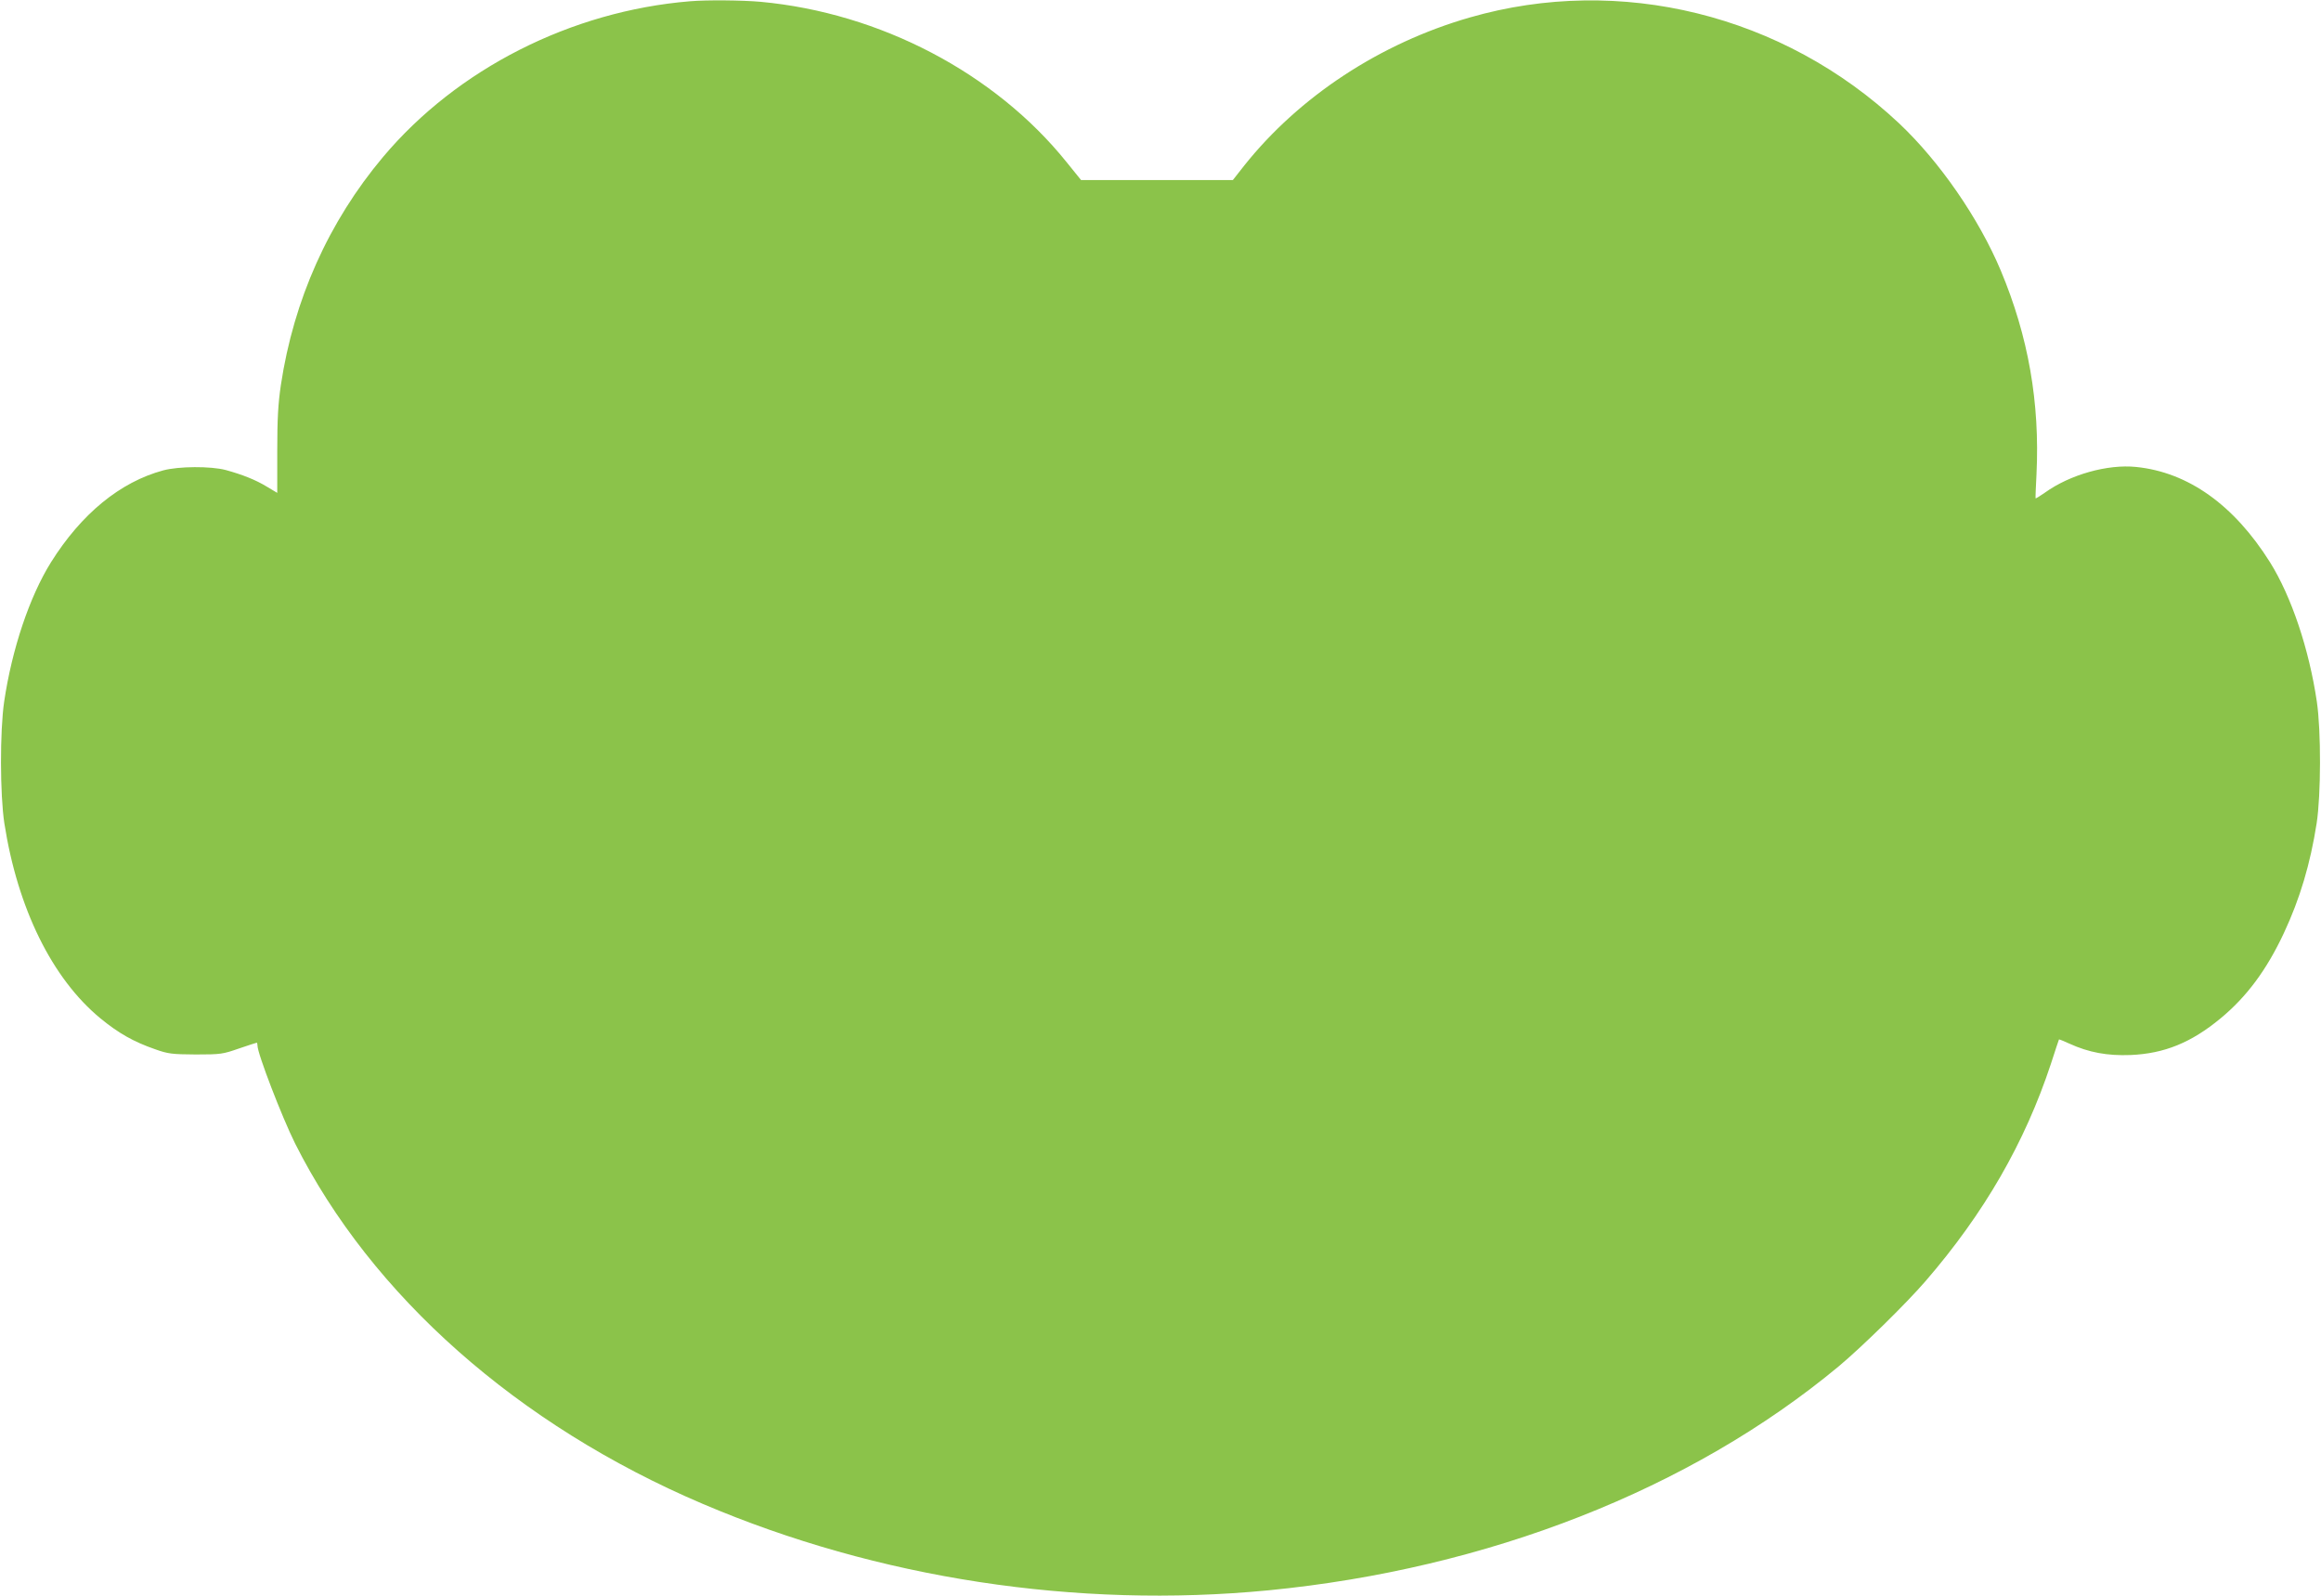
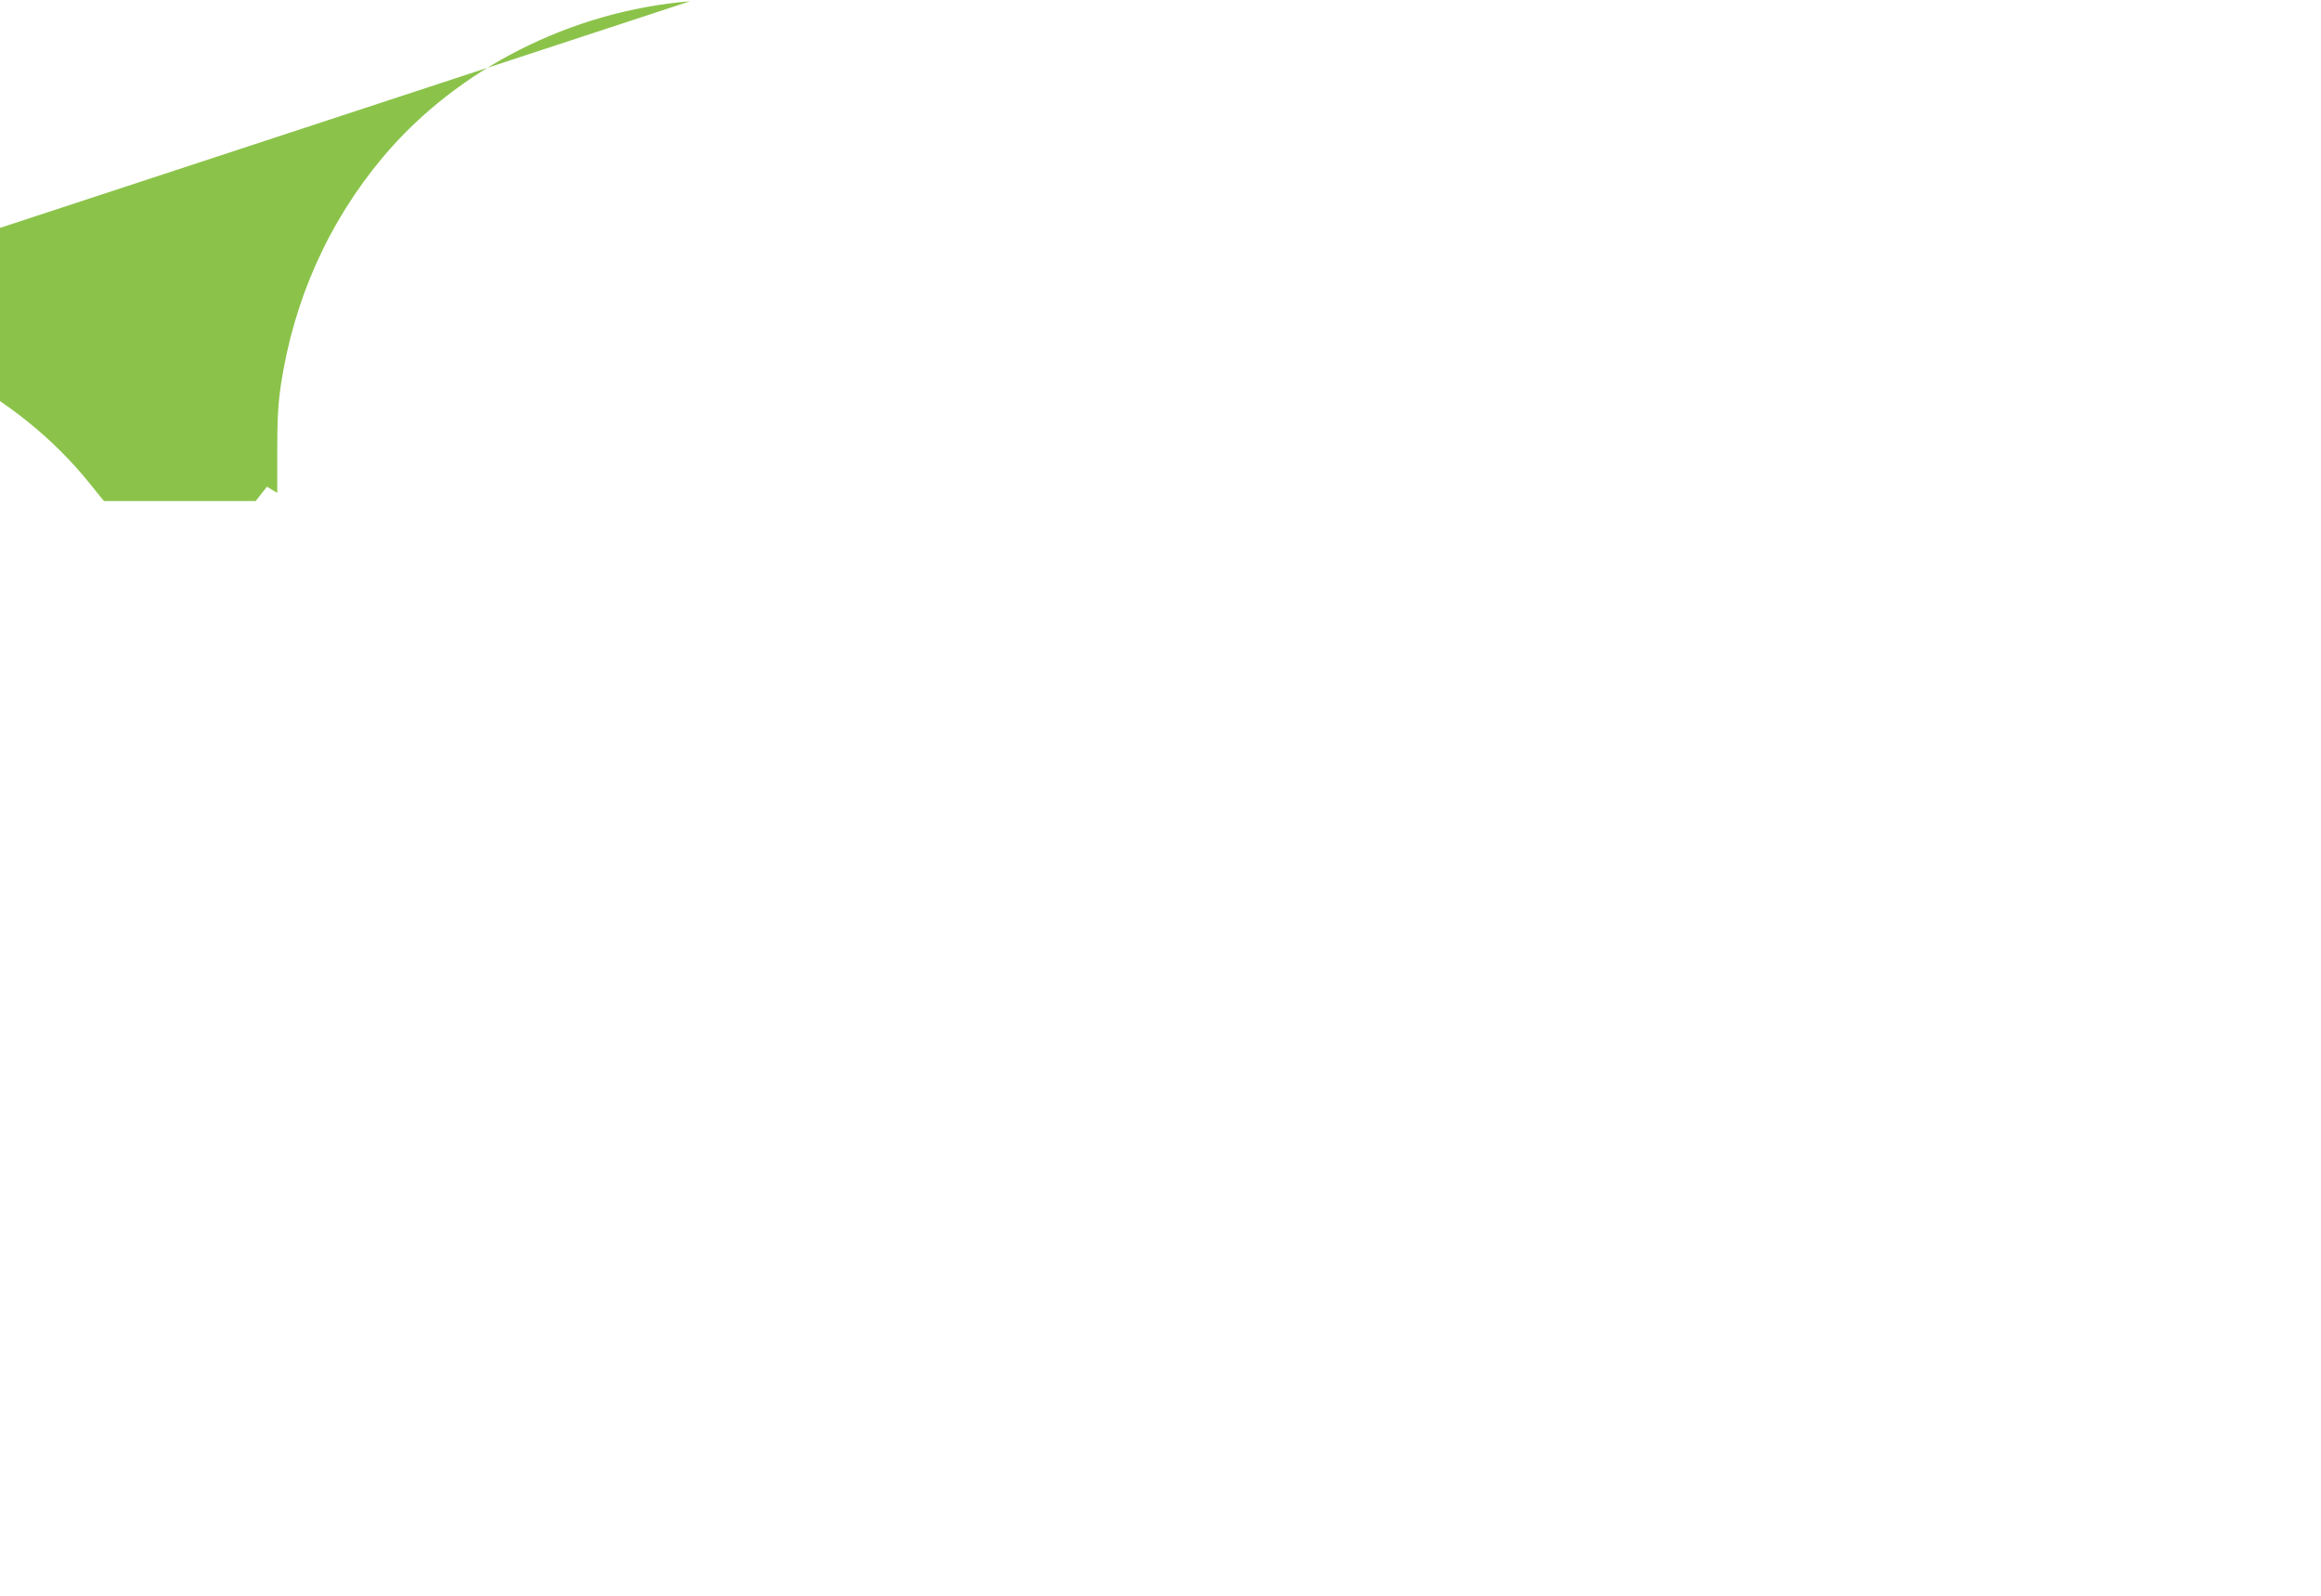
<svg xmlns="http://www.w3.org/2000/svg" version="1.0" width="1280pt" height="880pt" viewBox="0 0 1280 880" preserveAspectRatio="xMidYMid meet">
  <g transform="translate(0,880) scale(0.1,-0.1)" fill="#8bc34a" stroke="none">
-     <path d="M3805 8793 c-656 -54 -1284 -373 -1692 -858 -301 -358 -493 -788 -564 -1258 -15 -102 -20 -185 -20 -363 l0 -232 -57 34 c-62 38 -136 67 -227 92 -83 22 -260 21 -345 -2 -237 -64 -451 -239 -619 -507 -118 -189 -215 -478 -258 -768 -24 -163 -23 -514 1 -671 73 -469 263 -856 530 -1076 100 -82 183 -129 301 -170 73 -26 93 -28 225 -29 138 0 149 2 238 33 51 17 95 32 98 32 2 0 4 -7 4 -16 0 -44 135 -394 207 -539 422 -840 1229 -1554 2248 -1988 966 -412 2064 -579 3120 -477 1211 118 2329 557 3145 1235 126 105 371 345 479 470 324 375 548 764 692 1200 23 72 43 131 44 133 1 1 27 -9 57 -23 107 -49 210 -68 338 -63 186 8 334 68 496 202 144 119 254 267 349 470 89 190 146 382 181 606 24 157 25 508 1 671 -43 290 -140 579 -258 768 -199 317 -452 497 -739 526 -157 16 -364 -42 -503 -142 -27 -19 -50 -33 -51 -31 -1 2 1 62 5 133 19 395 -45 760 -197 1123 -121 288 -338 602 -561 812 -639 600 -1539 822 -2366 584 -495 -142 -942 -436 -1246 -818 l-62 -79 -419 0 -418 0 -80 99 c-395 491 -1028 823 -1687 884 -102 9 -297 11 -390 3z" />
+     <path d="M3805 8793 c-656 -54 -1284 -373 -1692 -858 -301 -358 -493 -788 -564 -1258 -15 -102 -20 -185 -20 -363 l0 -232 -57 34 l-62 -79 -419 0 -418 0 -80 99 c-395 491 -1028 823 -1687 884 -102 9 -297 11 -390 3z" />
  </g>
</svg>